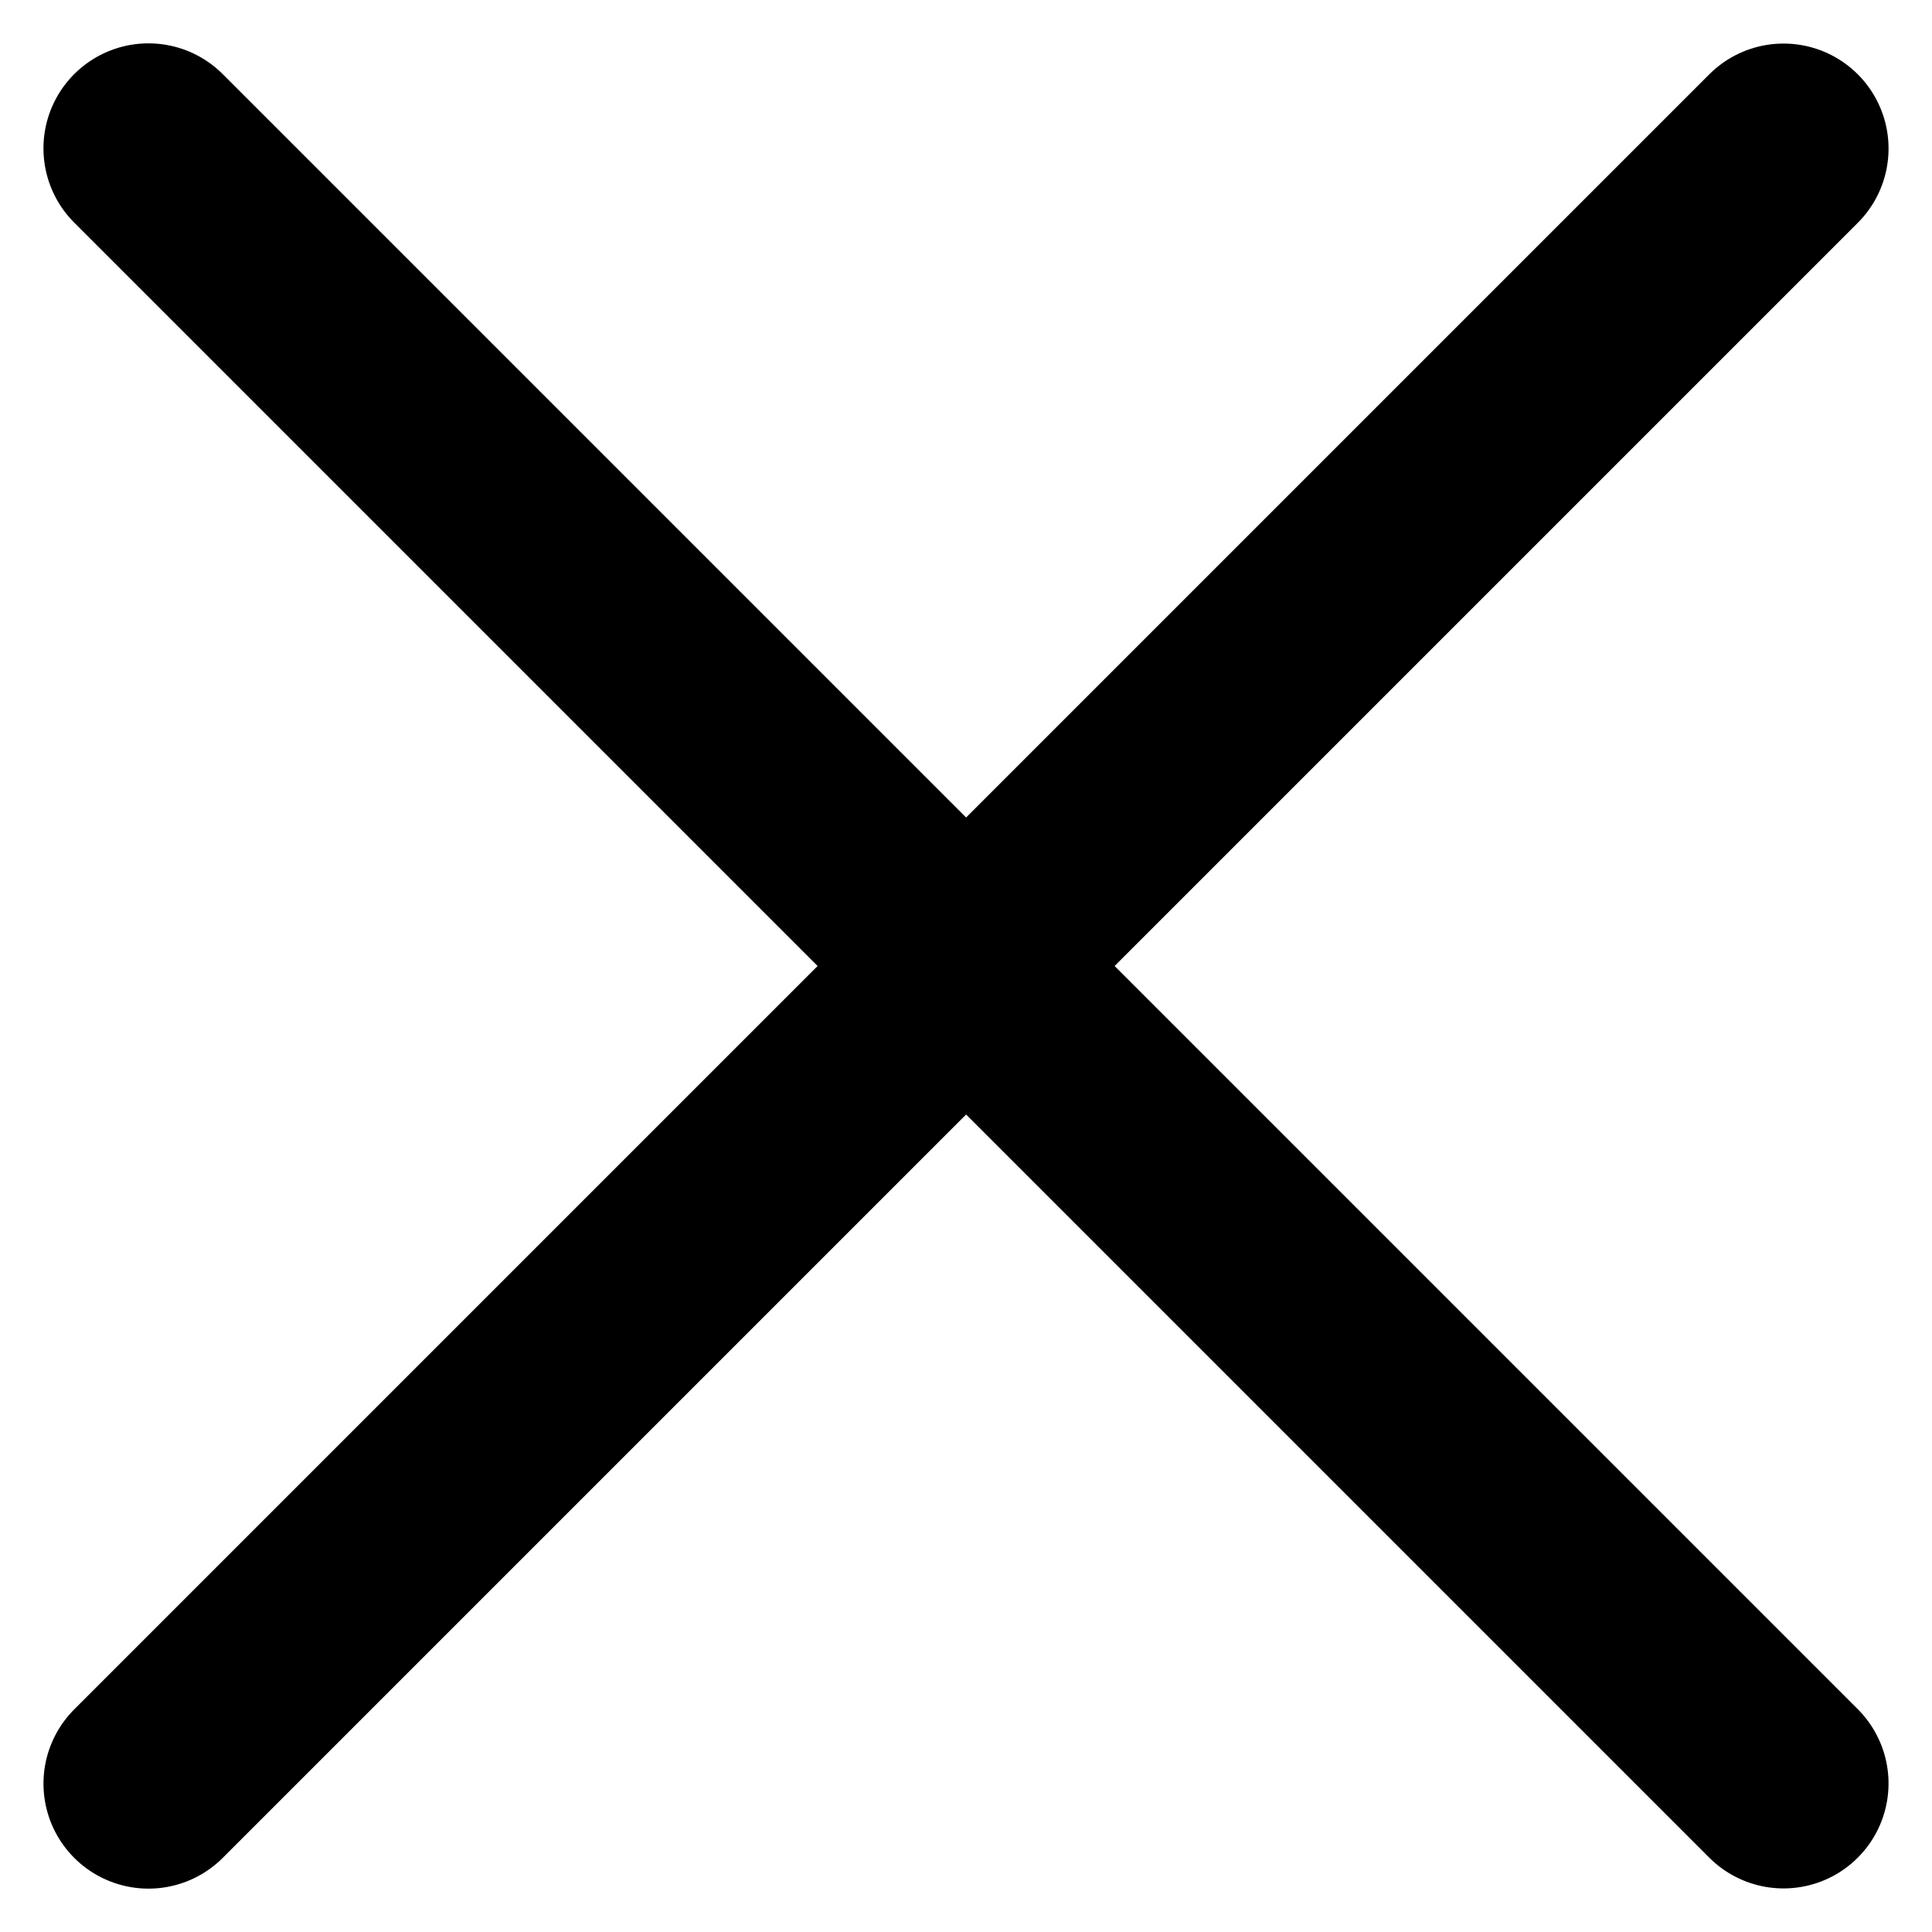
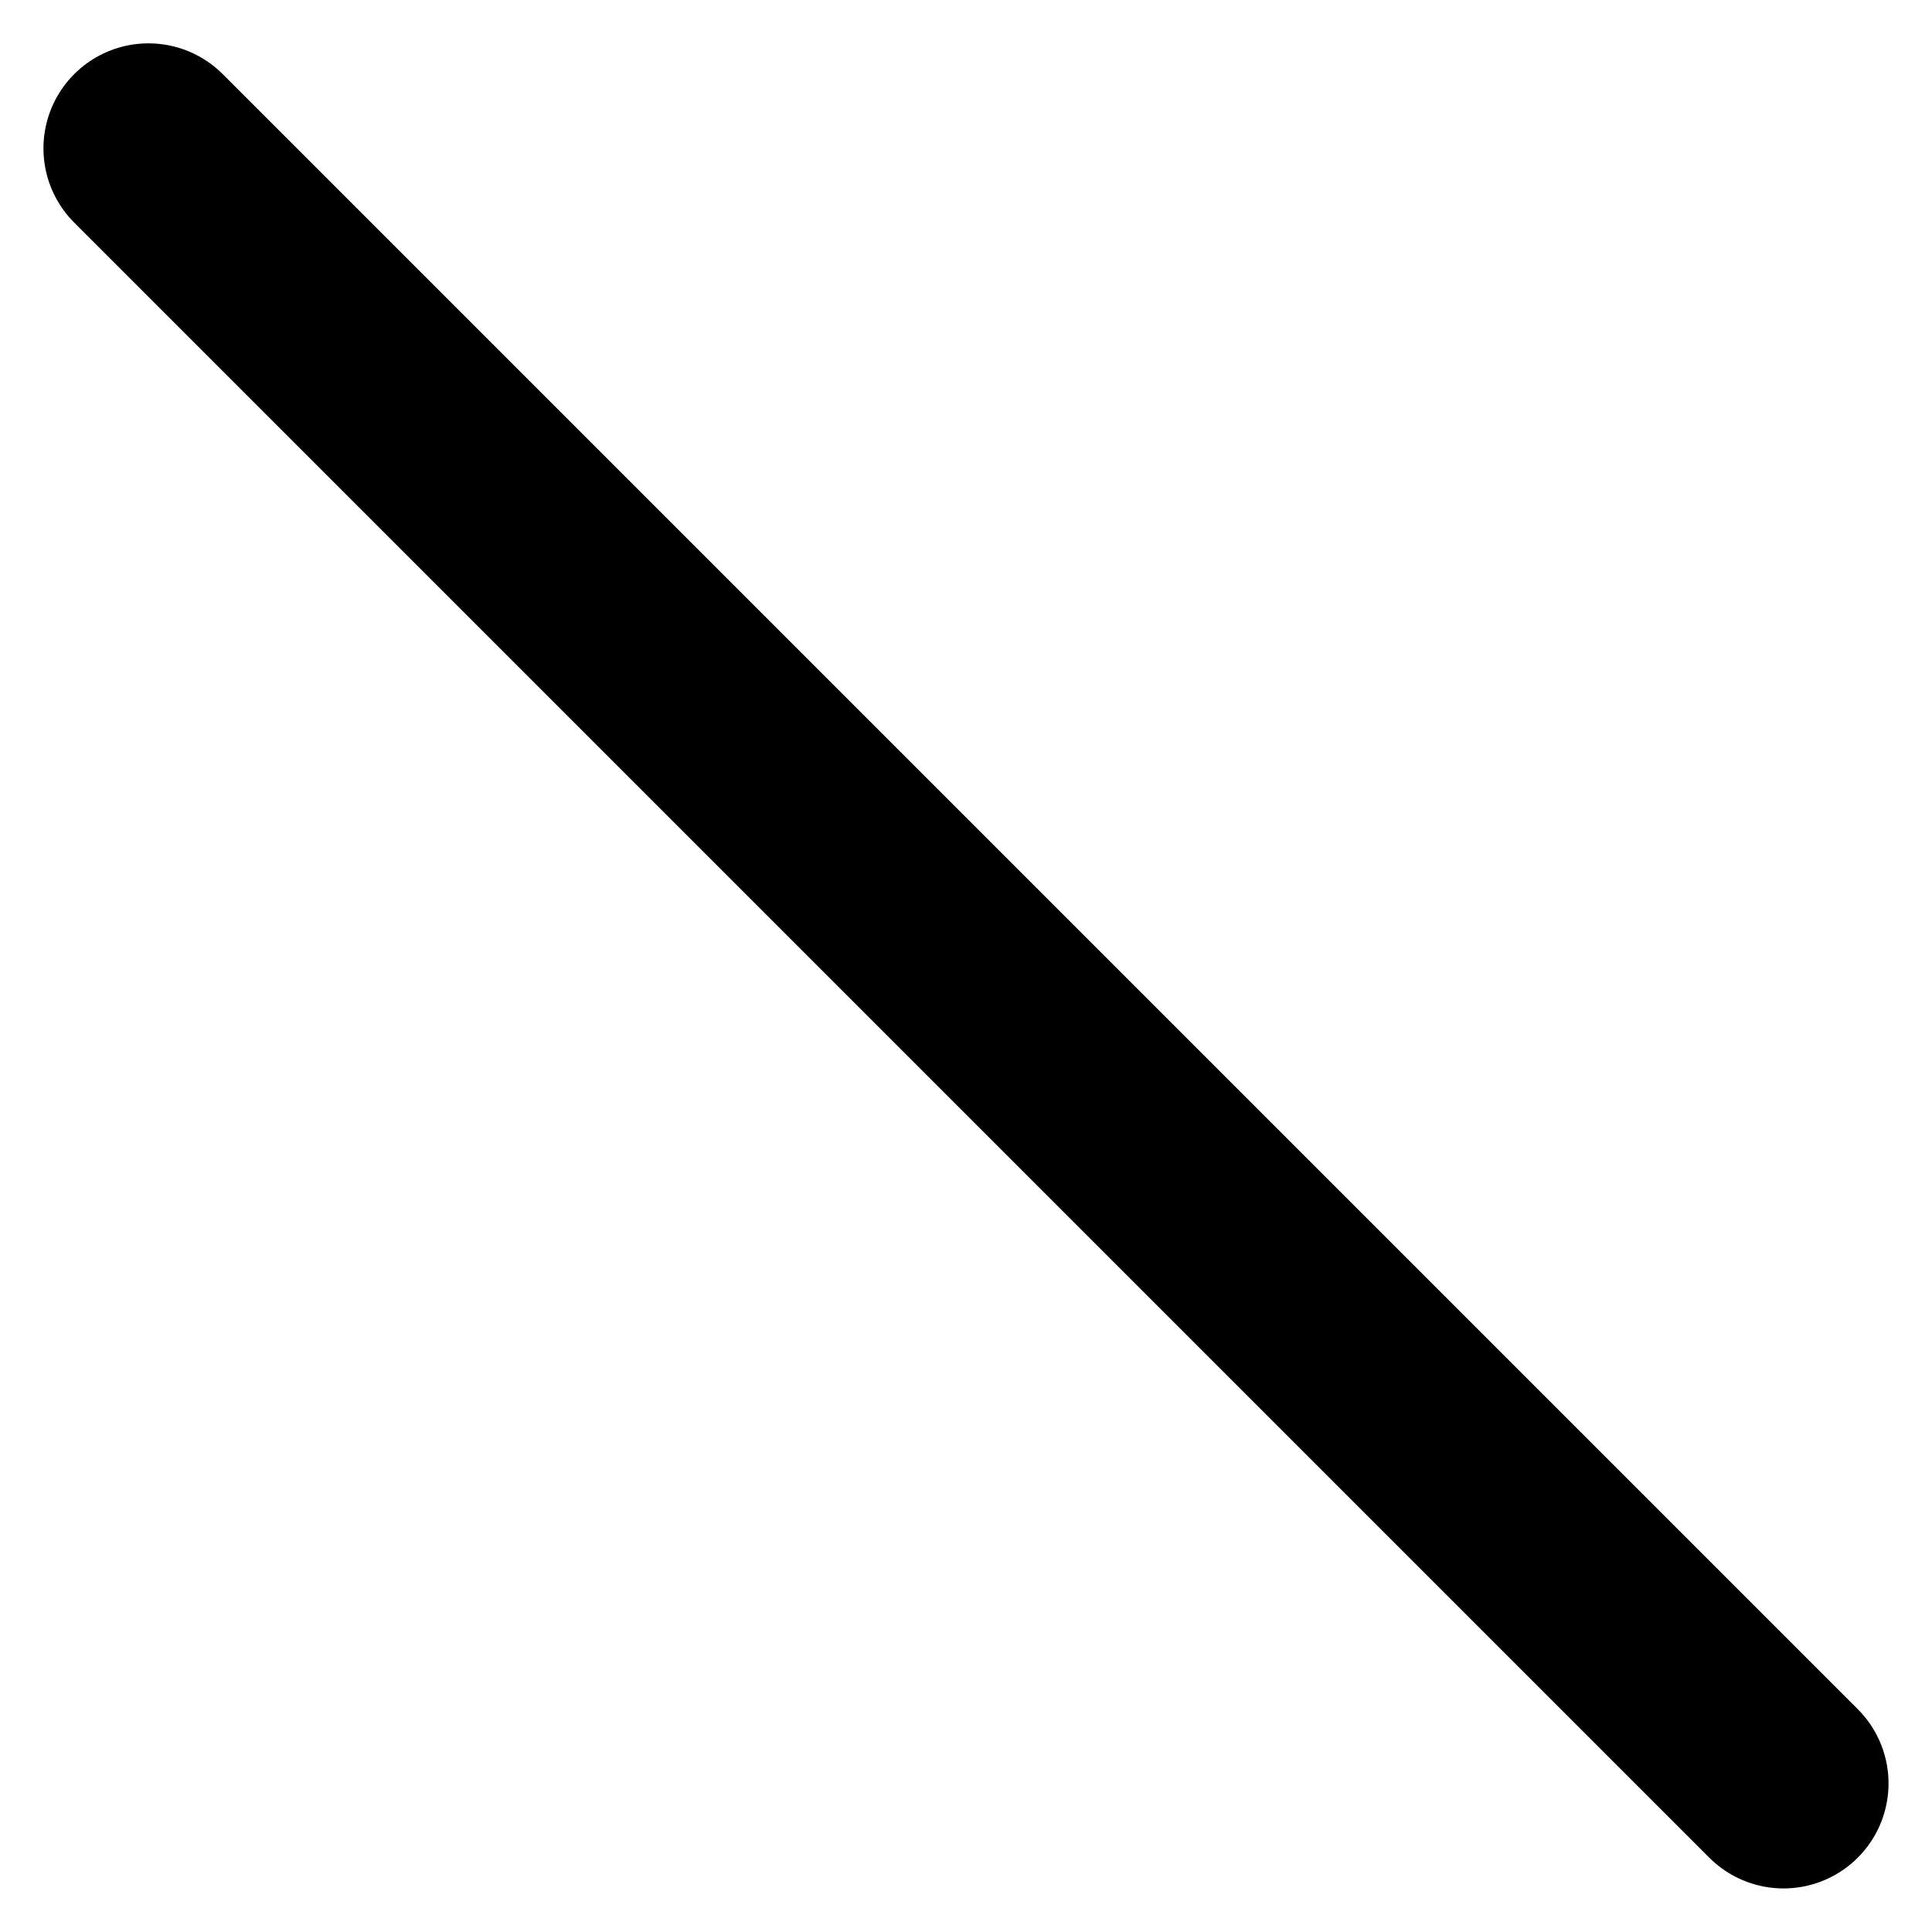
<svg xmlns="http://www.w3.org/2000/svg" width="18.399" height="18.4" viewBox="0 0 18.399 18.4">
  <g id="Group_1056" data-name="Group 1056" transform="translate(-23.51 -22.311)">
-     <path id="Path_1129" data-name="Path 1129" d="M0,0H22.021" transform="translate(24.924 39.297) rotate(-45)" fill="none" stroke="#000" stroke-linecap="round" stroke-width="2" />
    <path id="Path_1273" data-name="Path 1273" d="M0,0H22.021" transform="translate(40.495 39.295) rotate(-135)" fill="none" stroke="#000" stroke-linecap="round" stroke-width="2" />
  </g>
</svg>